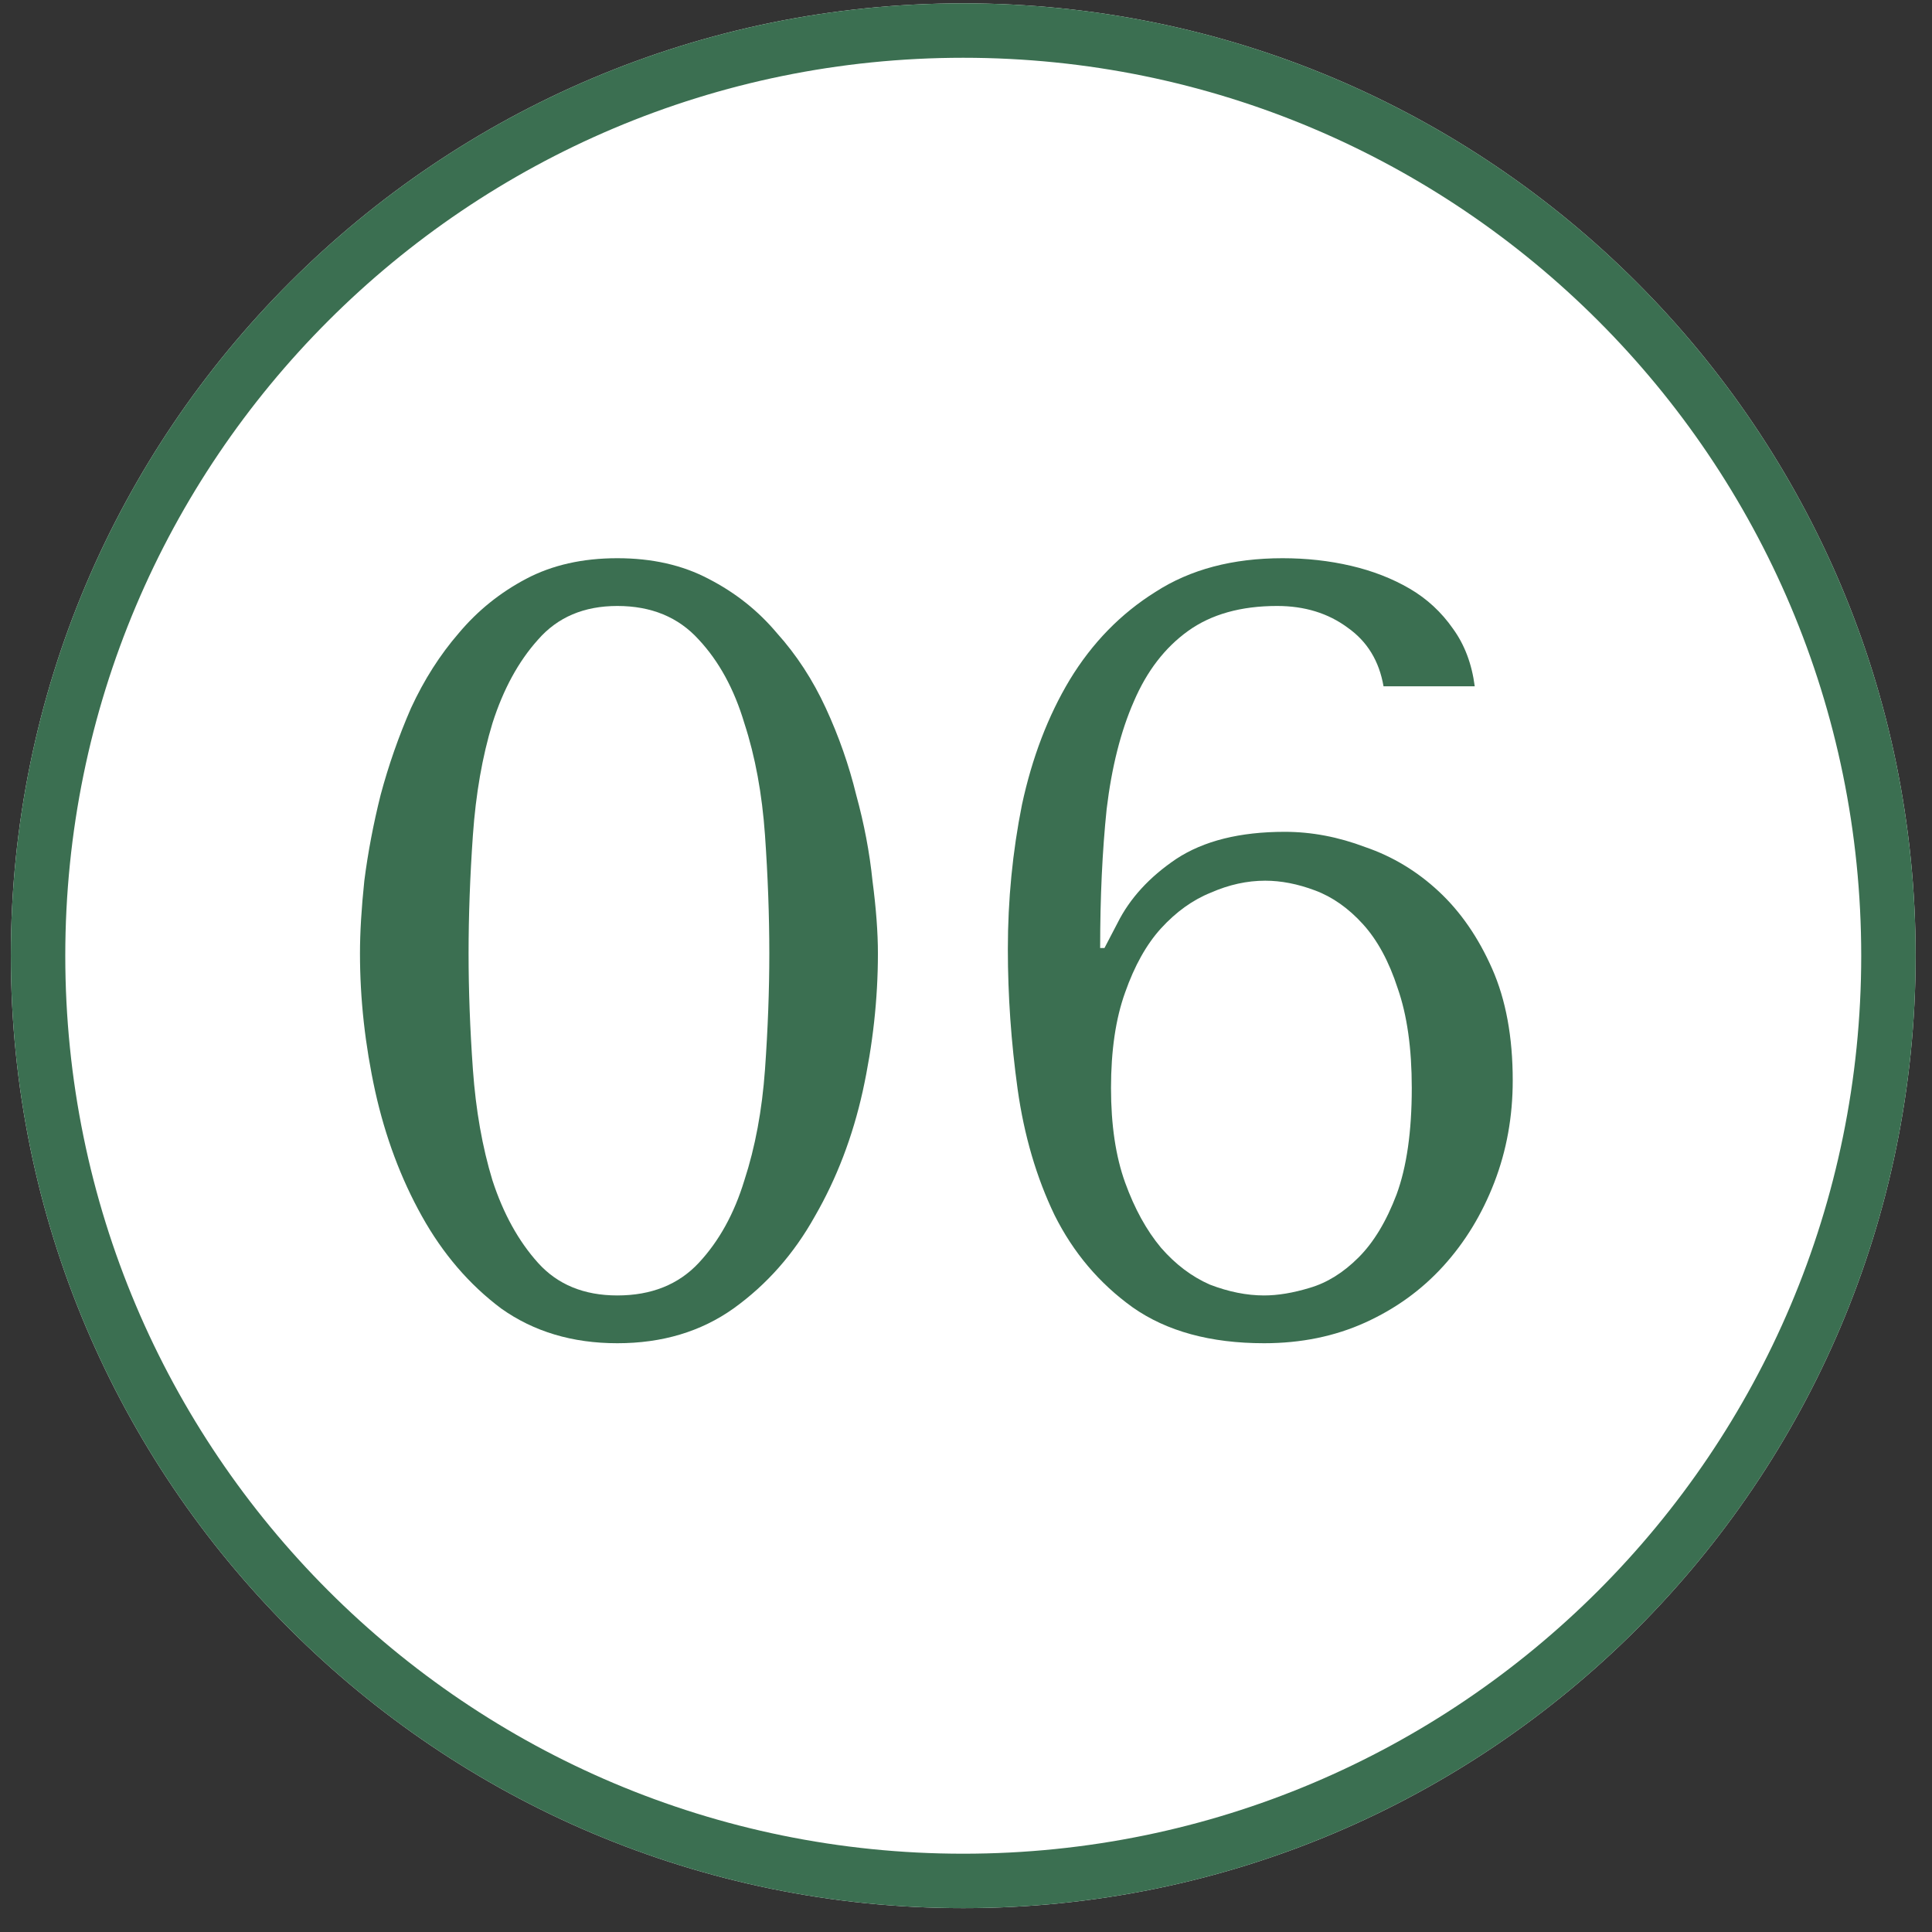
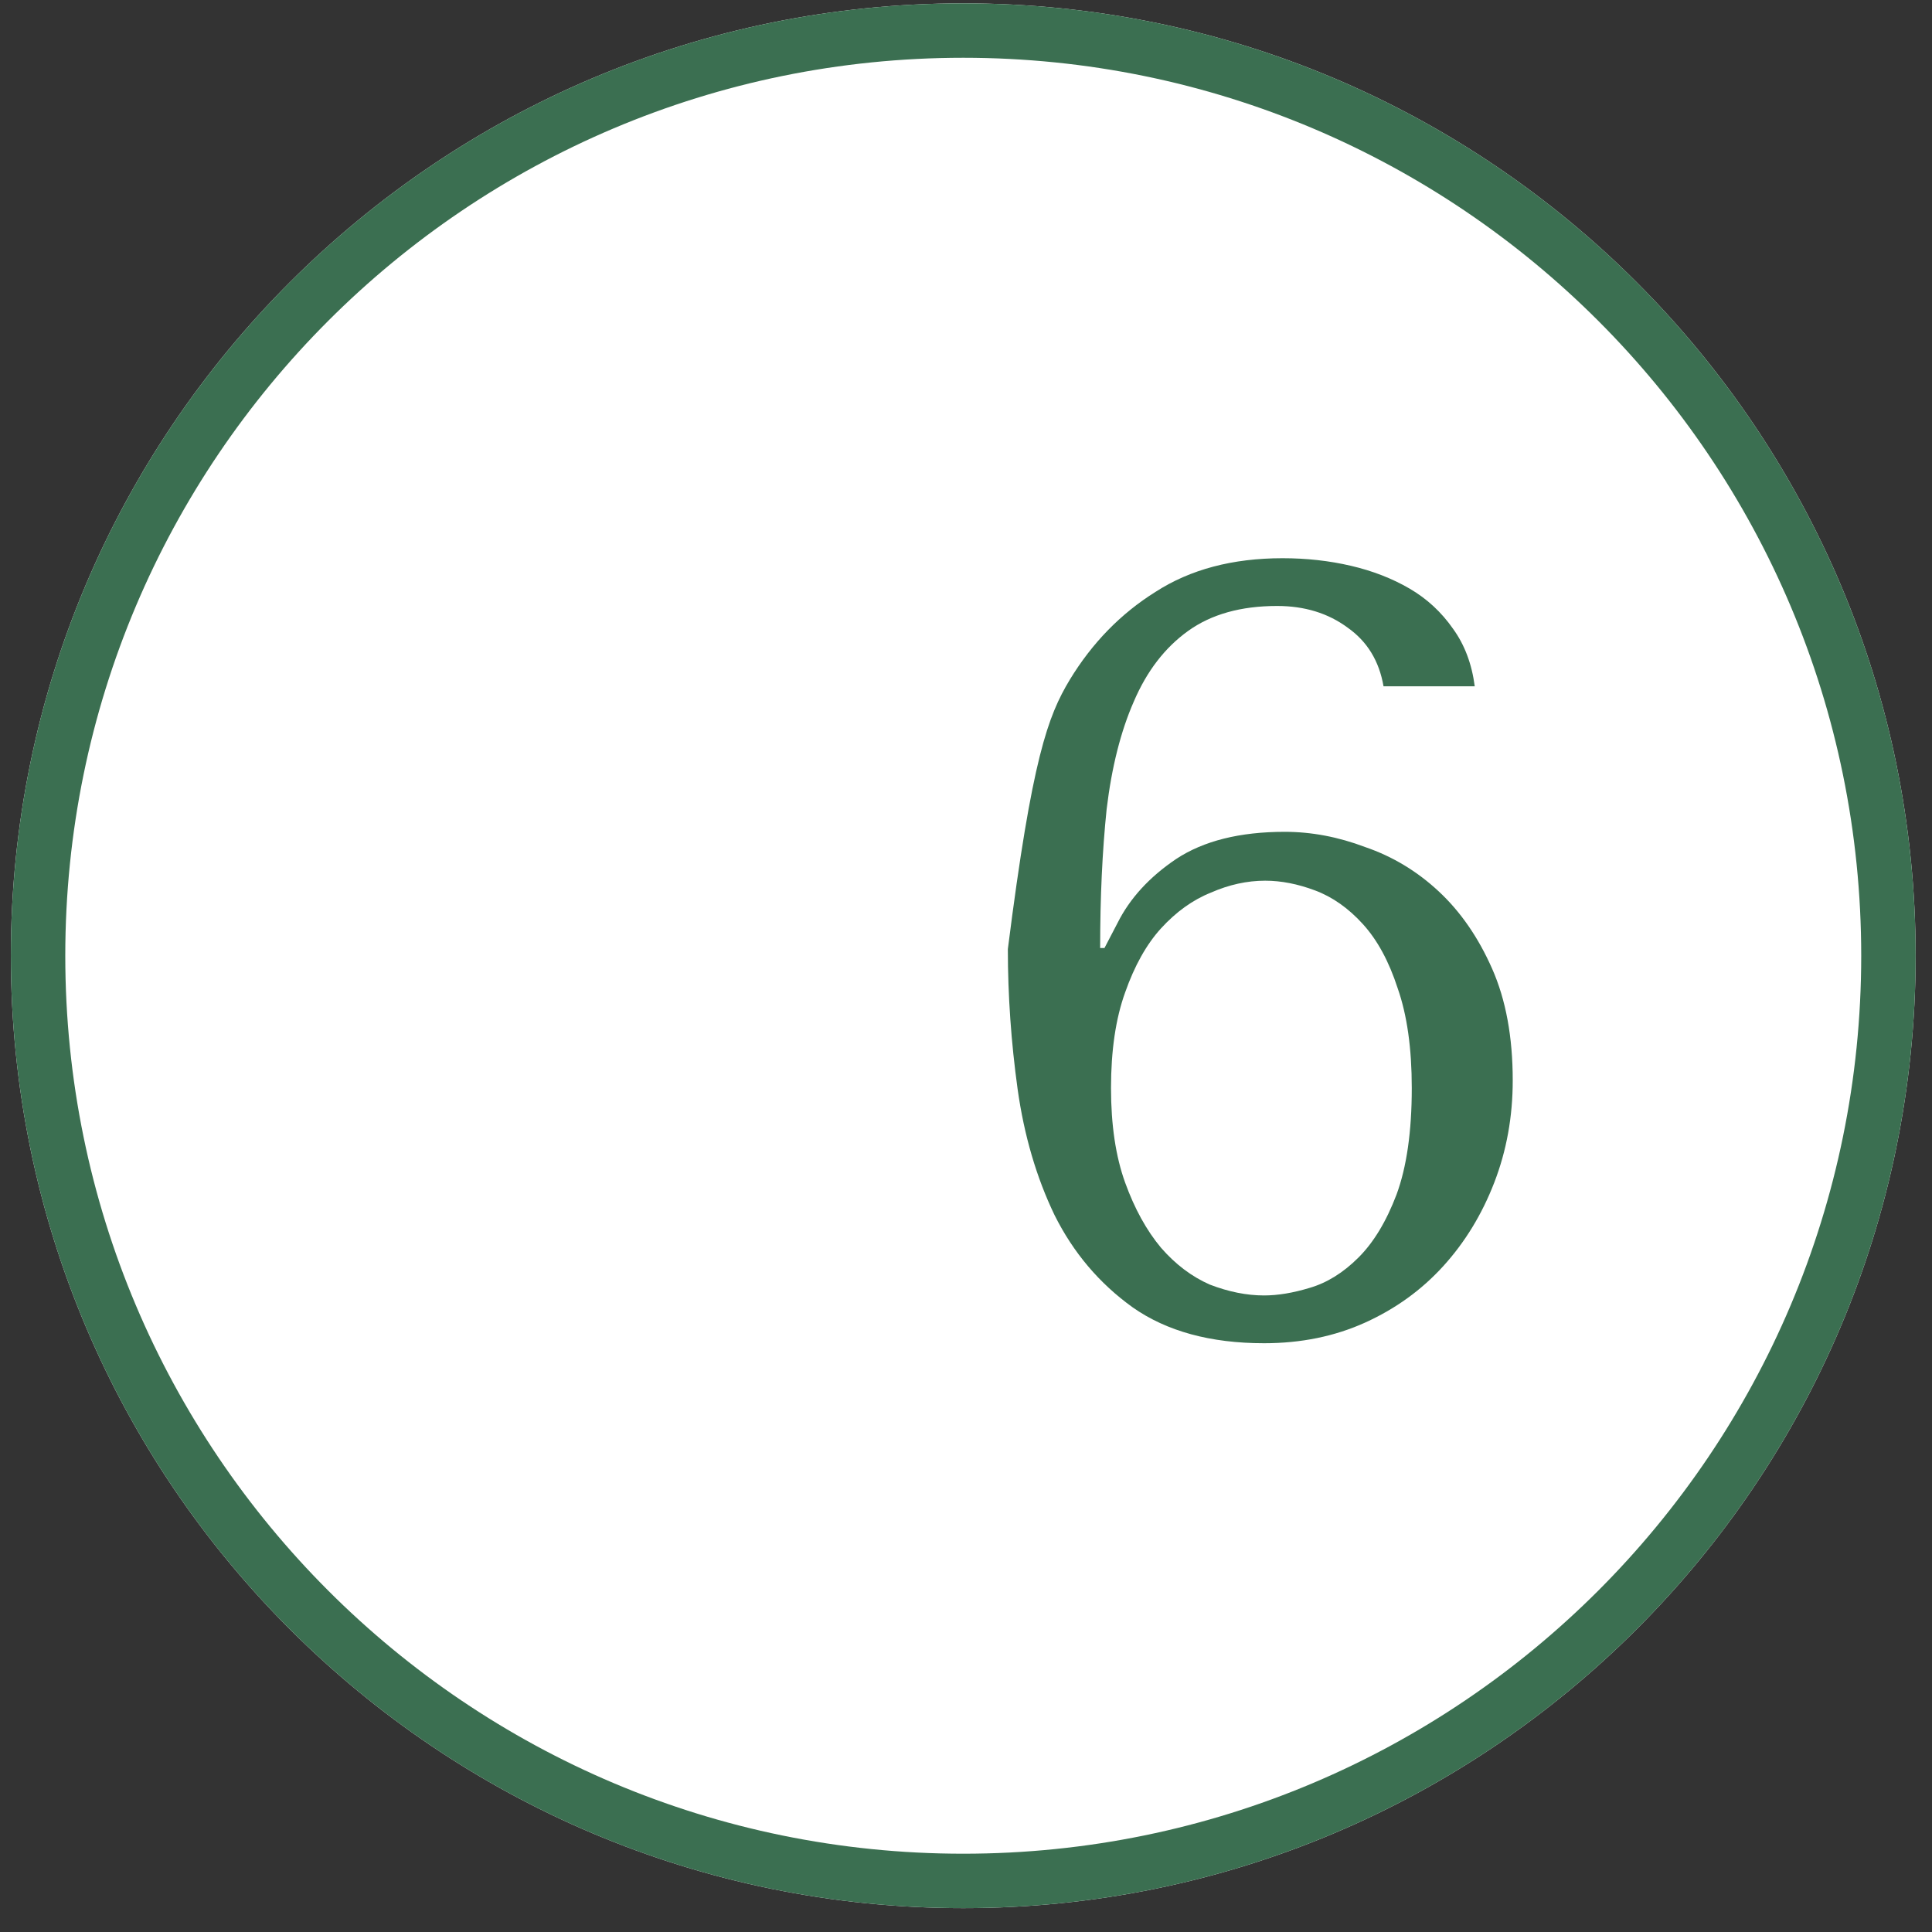
<svg xmlns="http://www.w3.org/2000/svg" width="71" height="71" viewBox="0 0 71 71" fill="none">
  <rect x="0" y="0" width="71" height="71" fill="#333333" stroke="none" />
  <path d="M70.399 35.123C70.399 54.453 54.729 70.123 35.399 70.123C16.069 70.123 0.399 54.453 0.399 35.123C0.399 15.793 16.069 0.123 35.399 0.123C54.729 0.123 70.399 15.793 70.399 35.123Z" fill="white" />
  <path fill-rule="evenodd" clip-rule="evenodd" d="M35.399 68.123C53.624 68.123 68.399 53.348 68.399 35.123C68.399 16.898 53.624 2.123 35.399 2.123C17.174 2.123 2.399 16.898 2.399 35.123C2.399 53.348 17.174 68.123 35.399 68.123ZM35.399 70.123C54.729 70.123 70.399 54.453 70.399 35.123C70.399 15.793 54.729 0.123 35.399 0.123C16.069 0.123 0.399 15.793 0.399 35.123C0.399 54.453 16.069 70.123 35.399 70.123Z" fill="#3B6F51" />
-   <path d="M54.196 25.222H50.844C50.684 24.291 50.245 23.573 49.527 23.067C48.809 22.535 47.944 22.269 46.934 22.269C45.604 22.269 44.513 22.575 43.662 23.187C42.81 23.799 42.145 24.663 41.667 25.781C41.188 26.871 40.855 28.188 40.669 29.731C40.509 31.274 40.43 32.976 40.43 34.839H40.589L41.068 33.921C41.52 33.016 42.239 32.231 43.223 31.567C44.234 30.901 45.564 30.569 47.213 30.569C48.197 30.569 49.181 30.755 50.166 31.128C51.177 31.473 52.081 32.019 52.879 32.764C53.677 33.508 54.329 34.453 54.834 35.597C55.34 36.74 55.592 38.11 55.592 39.706C55.592 41.037 55.366 42.287 54.914 43.457C54.462 44.628 53.837 45.652 53.039 46.53C52.241 47.408 51.283 48.099 50.166 48.605C49.048 49.11 47.812 49.363 46.455 49.363C44.486 49.363 42.877 48.924 41.627 48.046C40.403 47.168 39.445 46.038 38.754 44.654C38.089 43.271 37.636 41.728 37.397 40.026C37.158 38.297 37.038 36.581 37.038 34.878C37.038 33.069 37.211 31.3 37.557 29.571C37.929 27.842 38.514 26.313 39.312 24.983C40.137 23.626 41.188 22.549 42.465 21.751C43.742 20.926 45.298 20.514 47.133 20.514C48.011 20.514 48.849 20.607 49.647 20.793C50.445 20.979 51.163 21.259 51.802 21.631C52.44 22.003 52.972 22.495 53.398 23.107C53.823 23.692 54.089 24.398 54.196 25.222ZM40.829 39.986C40.829 41.343 41.002 42.5 41.347 43.457C41.693 44.415 42.132 45.213 42.664 45.851C43.196 46.463 43.795 46.916 44.46 47.208C45.151 47.474 45.816 47.607 46.455 47.607C46.96 47.607 47.519 47.514 48.131 47.328C48.769 47.142 49.368 46.769 49.926 46.211C50.485 45.652 50.95 44.88 51.323 43.896C51.695 42.885 51.882 41.582 51.882 39.986C51.882 38.523 51.709 37.299 51.363 36.315C51.044 35.331 50.618 34.546 50.086 33.961C49.554 33.375 48.969 32.963 48.33 32.724C47.692 32.484 47.08 32.365 46.495 32.365C45.83 32.365 45.165 32.511 44.5 32.803C43.835 33.069 43.223 33.508 42.664 34.12C42.132 34.706 41.693 35.49 41.347 36.474C41.002 37.432 40.829 38.603 40.829 39.986Z" fill="#3B6F51" />
-   <path d="M13.229 35.038C13.229 34.267 13.283 33.375 13.389 32.365C13.522 31.327 13.722 30.276 13.988 29.212C14.28 28.122 14.652 27.058 15.105 26.02C15.584 24.983 16.169 24.065 16.86 23.267C17.552 22.442 18.377 21.777 19.334 21.272C20.292 20.766 21.409 20.514 22.686 20.514C23.963 20.514 25.08 20.766 26.038 21.272C27.022 21.777 27.86 22.442 28.552 23.267C29.27 24.065 29.869 24.983 30.347 26.02C30.826 27.058 31.199 28.122 31.465 29.212C31.757 30.276 31.957 31.327 32.063 32.365C32.196 33.375 32.263 34.267 32.263 35.038C32.263 36.714 32.076 38.403 31.704 40.105C31.332 41.781 30.746 43.311 29.948 44.694C29.177 46.078 28.179 47.208 26.956 48.086C25.759 48.937 24.335 49.363 22.686 49.363C21.037 49.363 19.614 48.937 18.417 48.086C17.246 47.208 16.275 46.078 15.504 44.694C14.732 43.311 14.16 41.781 13.788 40.105C13.416 38.403 13.229 36.714 13.229 35.038ZM17.22 35.038C17.22 36.395 17.273 37.818 17.379 39.307C17.486 40.797 17.725 42.154 18.097 43.377C18.496 44.601 19.055 45.612 19.773 46.41C20.491 47.208 21.462 47.607 22.686 47.607C23.936 47.607 24.934 47.208 25.679 46.41C26.424 45.612 26.982 44.601 27.355 43.377C27.754 42.154 28.006 40.797 28.113 39.307C28.219 37.818 28.272 36.395 28.272 35.038C28.272 33.655 28.219 32.205 28.113 30.689C28.006 29.172 27.754 27.802 27.355 26.579C26.982 25.328 26.424 24.304 25.679 23.506C24.934 22.682 23.936 22.269 22.686 22.269C21.462 22.269 20.491 22.682 19.773 23.506C19.055 24.304 18.496 25.328 18.097 26.579C17.725 27.802 17.486 29.172 17.379 30.689C17.273 32.205 17.22 33.655 17.22 35.038Z" fill="#3B6F51" />
+   <path d="M54.196 25.222H50.844C50.684 24.291 50.245 23.573 49.527 23.067C48.809 22.535 47.944 22.269 46.934 22.269C45.604 22.269 44.513 22.575 43.662 23.187C42.81 23.799 42.145 24.663 41.667 25.781C41.188 26.871 40.855 28.188 40.669 29.731C40.509 31.274 40.43 32.976 40.43 34.839H40.589L41.068 33.921C41.52 33.016 42.239 32.231 43.223 31.567C44.234 30.901 45.564 30.569 47.213 30.569C48.197 30.569 49.181 30.755 50.166 31.128C51.177 31.473 52.081 32.019 52.879 32.764C53.677 33.508 54.329 34.453 54.834 35.597C55.34 36.74 55.592 38.11 55.592 39.706C55.592 41.037 55.366 42.287 54.914 43.457C54.462 44.628 53.837 45.652 53.039 46.53C52.241 47.408 51.283 48.099 50.166 48.605C49.048 49.11 47.812 49.363 46.455 49.363C44.486 49.363 42.877 48.924 41.627 48.046C40.403 47.168 39.445 46.038 38.754 44.654C38.089 43.271 37.636 41.728 37.397 40.026C37.158 38.297 37.038 36.581 37.038 34.878C37.929 27.842 38.514 26.313 39.312 24.983C40.137 23.626 41.188 22.549 42.465 21.751C43.742 20.926 45.298 20.514 47.133 20.514C48.011 20.514 48.849 20.607 49.647 20.793C50.445 20.979 51.163 21.259 51.802 21.631C52.44 22.003 52.972 22.495 53.398 23.107C53.823 23.692 54.089 24.398 54.196 25.222ZM40.829 39.986C40.829 41.343 41.002 42.5 41.347 43.457C41.693 44.415 42.132 45.213 42.664 45.851C43.196 46.463 43.795 46.916 44.46 47.208C45.151 47.474 45.816 47.607 46.455 47.607C46.96 47.607 47.519 47.514 48.131 47.328C48.769 47.142 49.368 46.769 49.926 46.211C50.485 45.652 50.95 44.88 51.323 43.896C51.695 42.885 51.882 41.582 51.882 39.986C51.882 38.523 51.709 37.299 51.363 36.315C51.044 35.331 50.618 34.546 50.086 33.961C49.554 33.375 48.969 32.963 48.33 32.724C47.692 32.484 47.08 32.365 46.495 32.365C45.83 32.365 45.165 32.511 44.5 32.803C43.835 33.069 43.223 33.508 42.664 34.12C42.132 34.706 41.693 35.49 41.347 36.474C41.002 37.432 40.829 38.603 40.829 39.986Z" fill="#3B6F51" />
</svg>